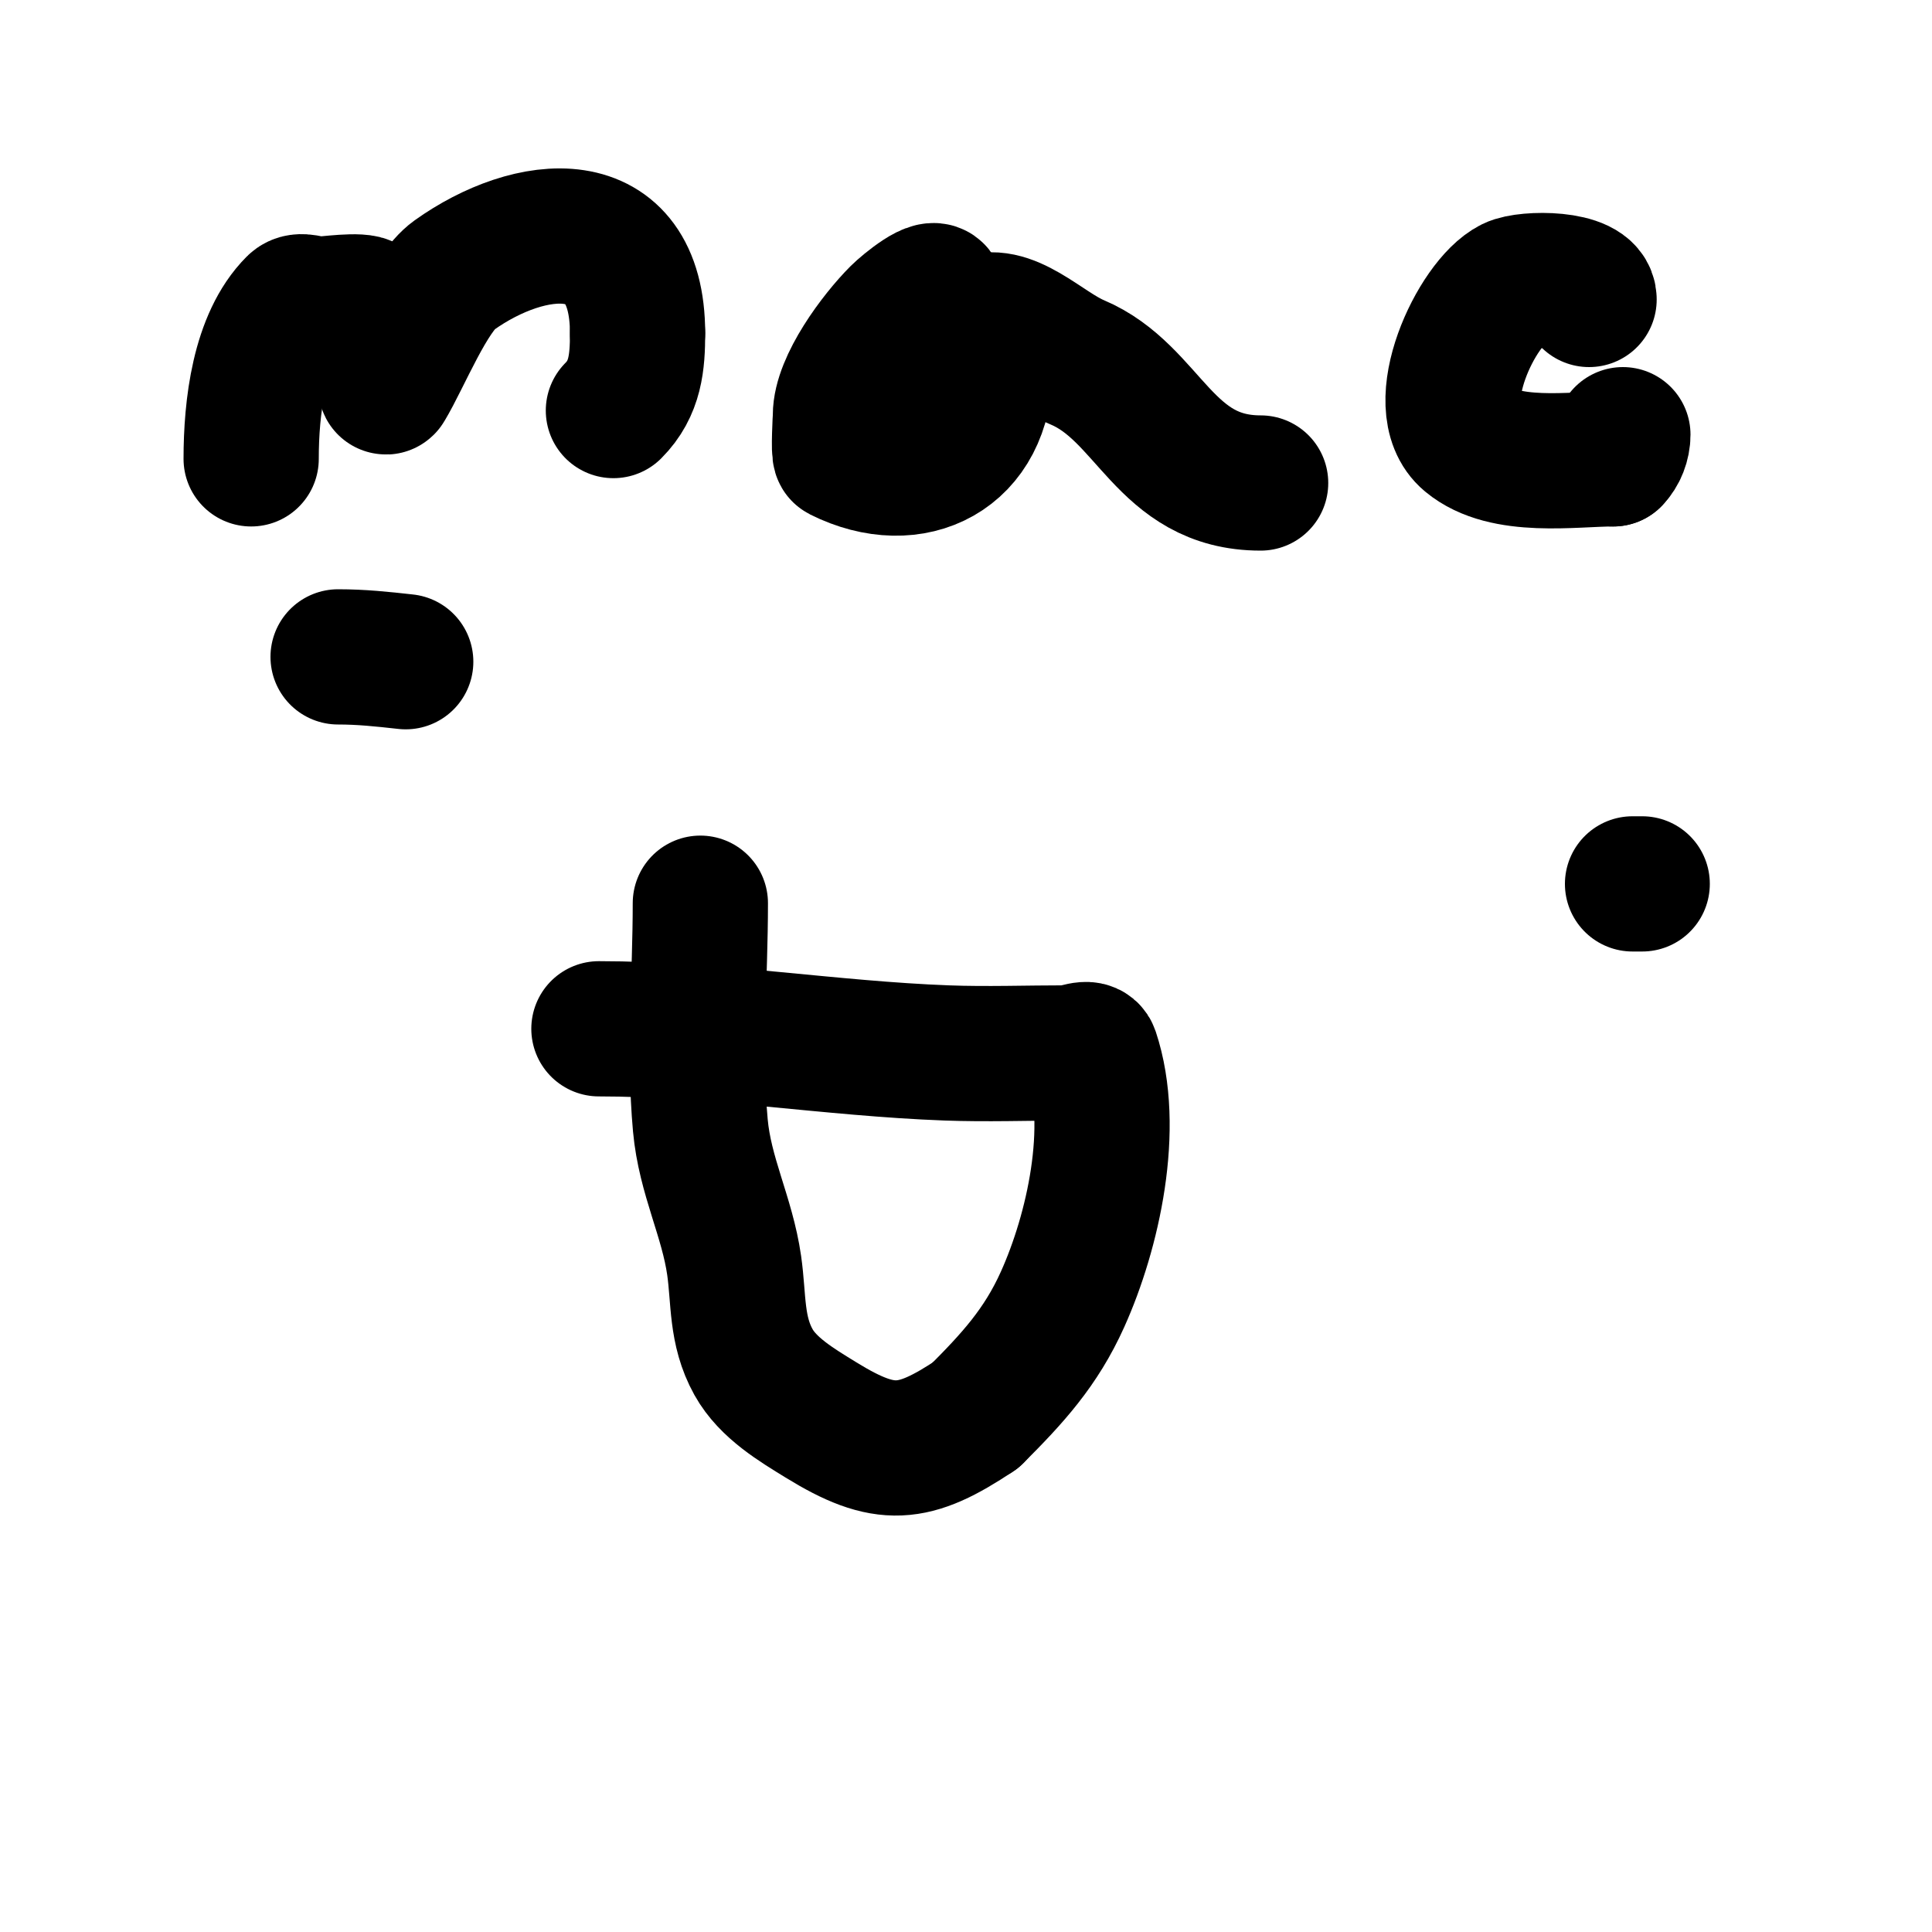
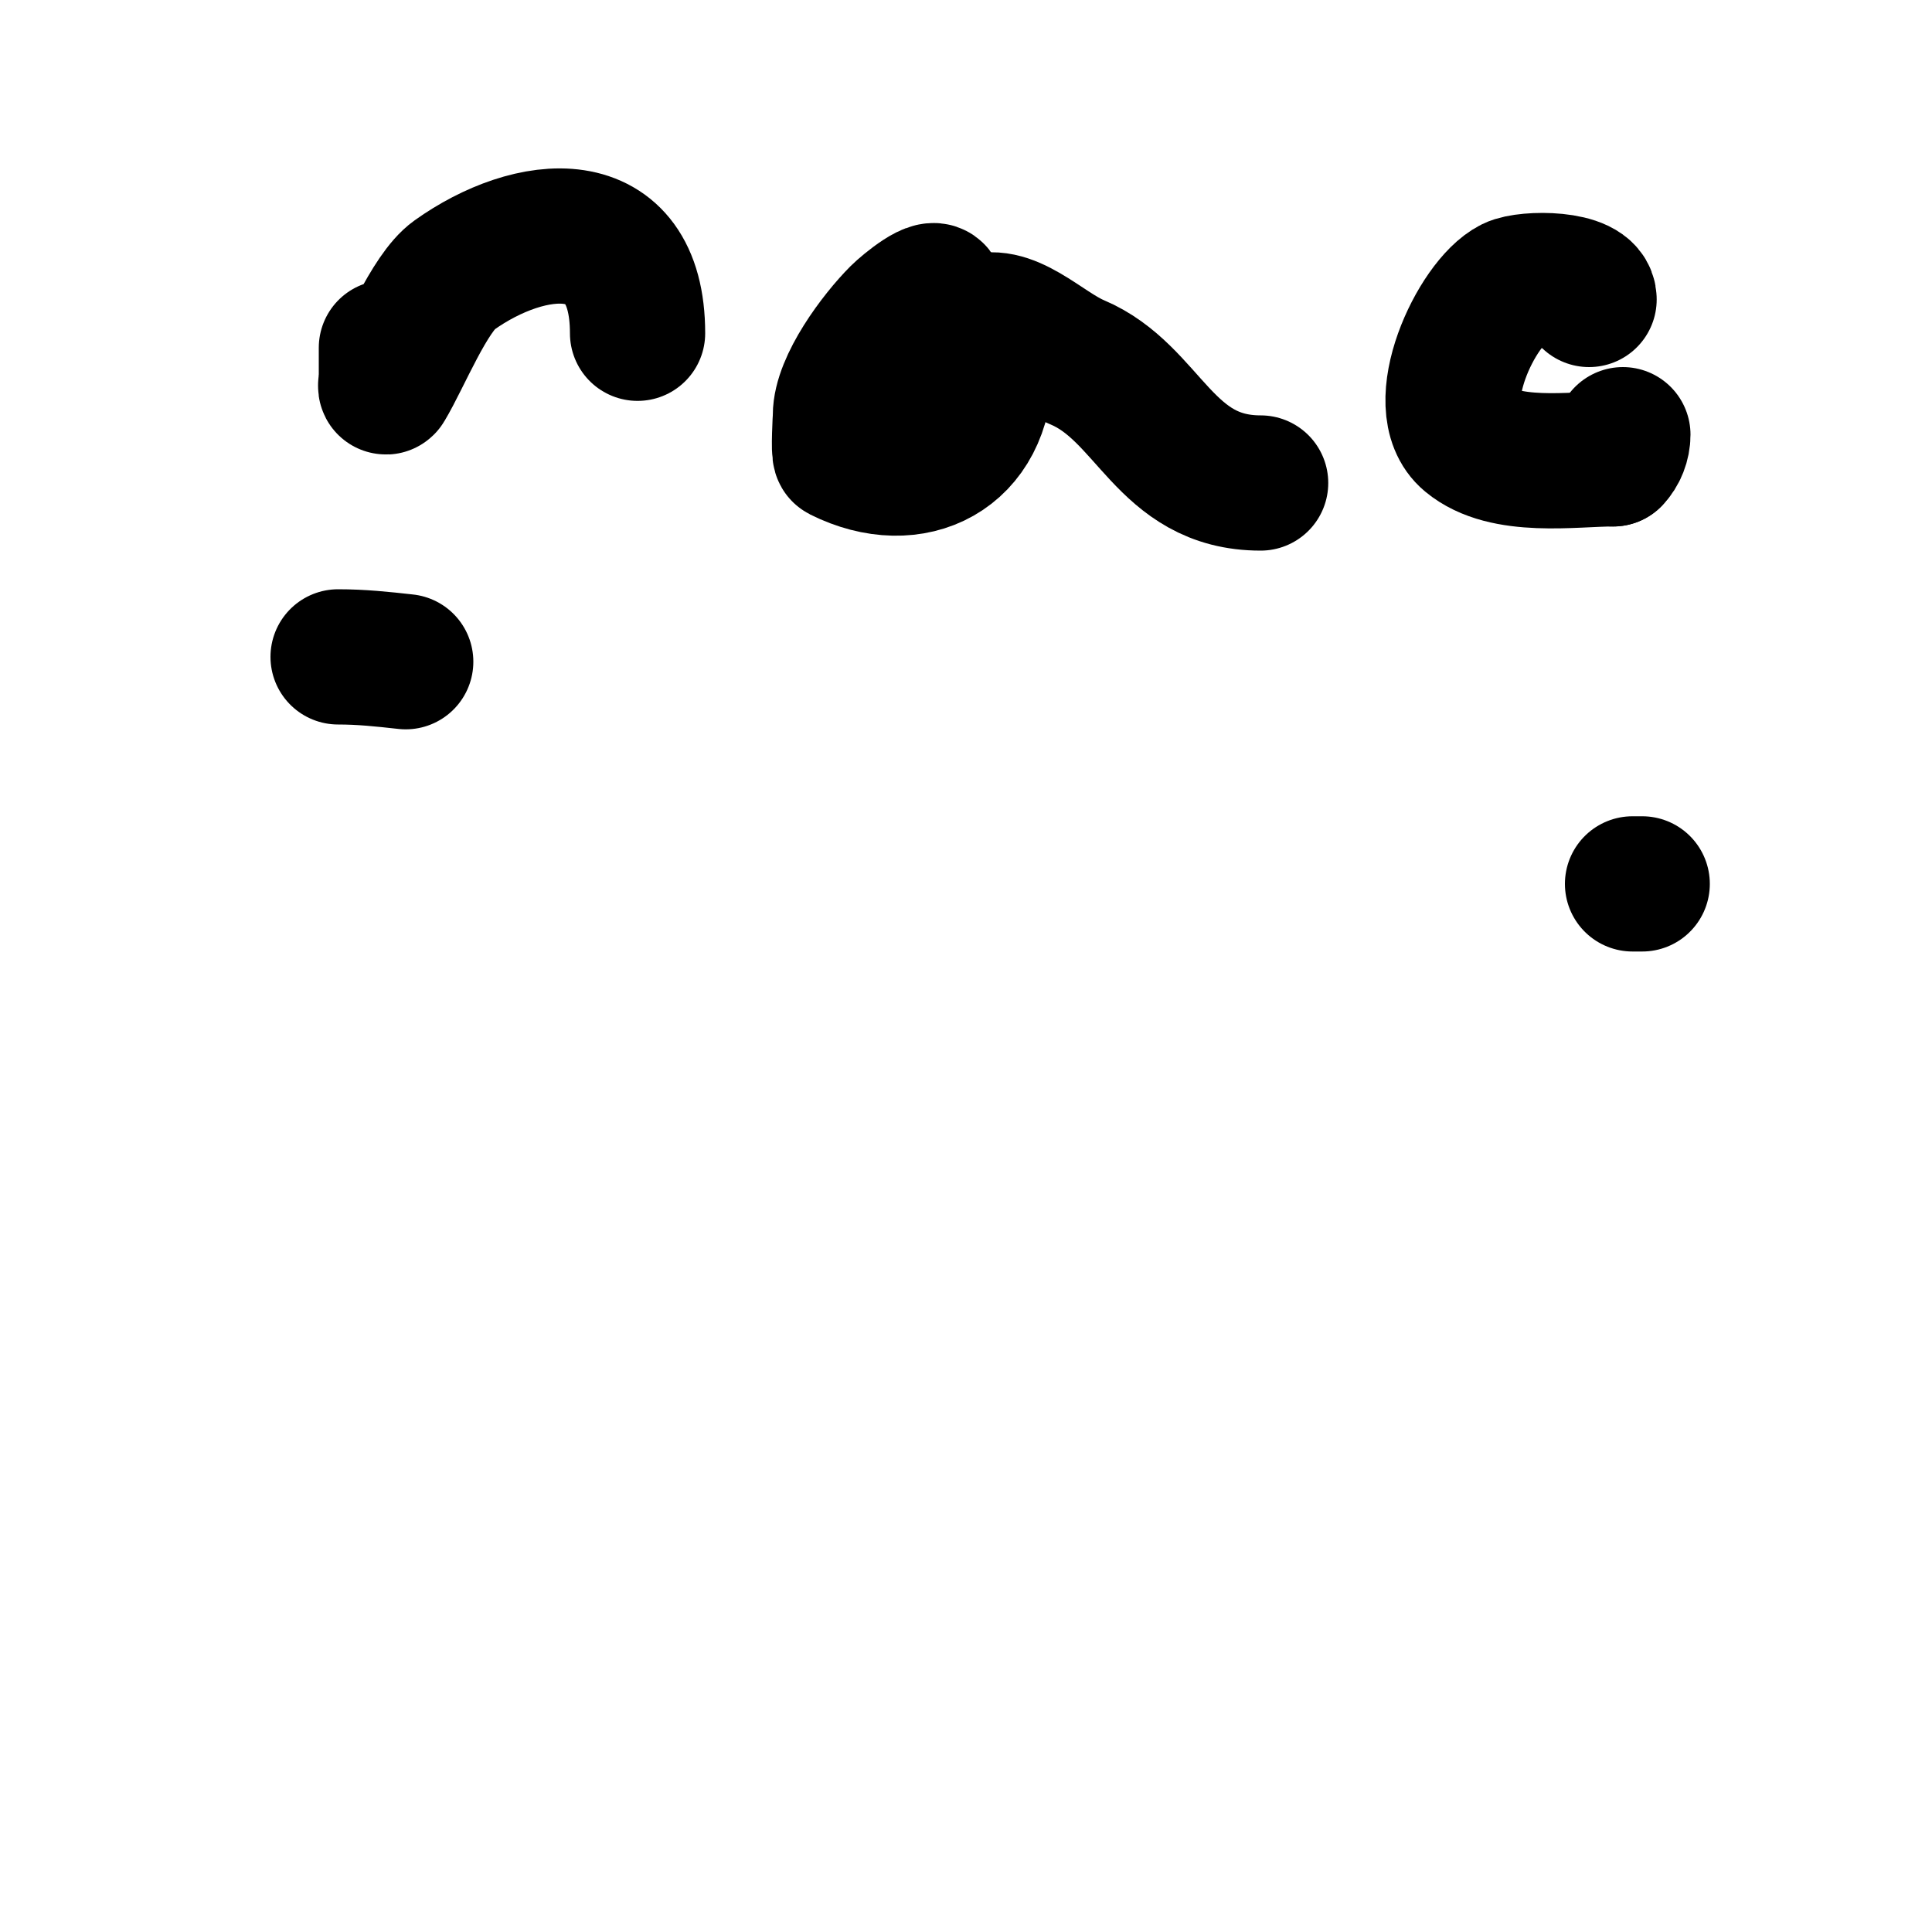
<svg xmlns="http://www.w3.org/2000/svg" viewBox="0 0 400 400" version="1.1">
  <g fill="none" stroke="#000000" stroke-width="28" stroke-linecap="round" stroke-linejoin="round">
-     <path d="M52,95c0,-10.625 1.58,-24.58 9,-32c1.179,-1.179 3.333,0 5,0c1.442,0 8.882,-1.118 10,0c1.65,1.65 3.383,7.457 4,9" />
    <path d="M80,72c0,2 0,4 0,6c0,0.667 -0.343,2.572 0,2c3.541,-5.901 8.894,-19.353 14,-23c15.627,-11.162 38,-13.939 38,12" />
-     <path d="M132,69c0,5.972 -0.434,11.434 -5,16" />
    <path d="M194,61c0,-2.876 -6.569,2.569 -8,4c-4.585,4.585 -12,14.528 -12,21c0,0.412 -0.43,7.785 0,8c15.109,7.554 30,0.023 30,-18" />
    <path d="M204,76c0,-2.667 1.479,-5.781 0,-8c-0.413,-0.62 -2.667,-0.667 -2,-1c6.7,-3.35 14.096,5.093 21,8c15.069,6.345 17.969,25 38,25" />
    <path d="M329,62c0,-4.586 -13.008,-4.496 -16,-3c-7.288,3.644 -17.374,25.022 -9,32c7.528,6.273 21.62,4 30,4" />
    <path d="M334,95c1.269,-1.269 2,-3.205 2,-5" />
-     <path d="M124,213c23.836,0 48.068,4.114 72,5c8.305,0.308 16.687,0 25,0c1.667,0 4.473,-1.581 5,0c5.156,15.469 0.295,37.012 -6,51c-4.505,10.011 -10.358,16.358 -18,24" />
-     <path d="M202,293c-12.848,8.565 -18.749,9.154 -32,1c-5.051,-3.108 -11.014,-6.626 -14,-12c-3.647,-6.564 -3.002,-13.015 -4,-20c-1.441,-10.084 -6.047,-18.513 -7,-29c-1.37,-15.068 0,-30.846 0,-46" />
    <path d="M70,136c4.81,0 9.057,0.451 14,1" />
    <path d="M338,183l2,0" />
  </g>
</svg>